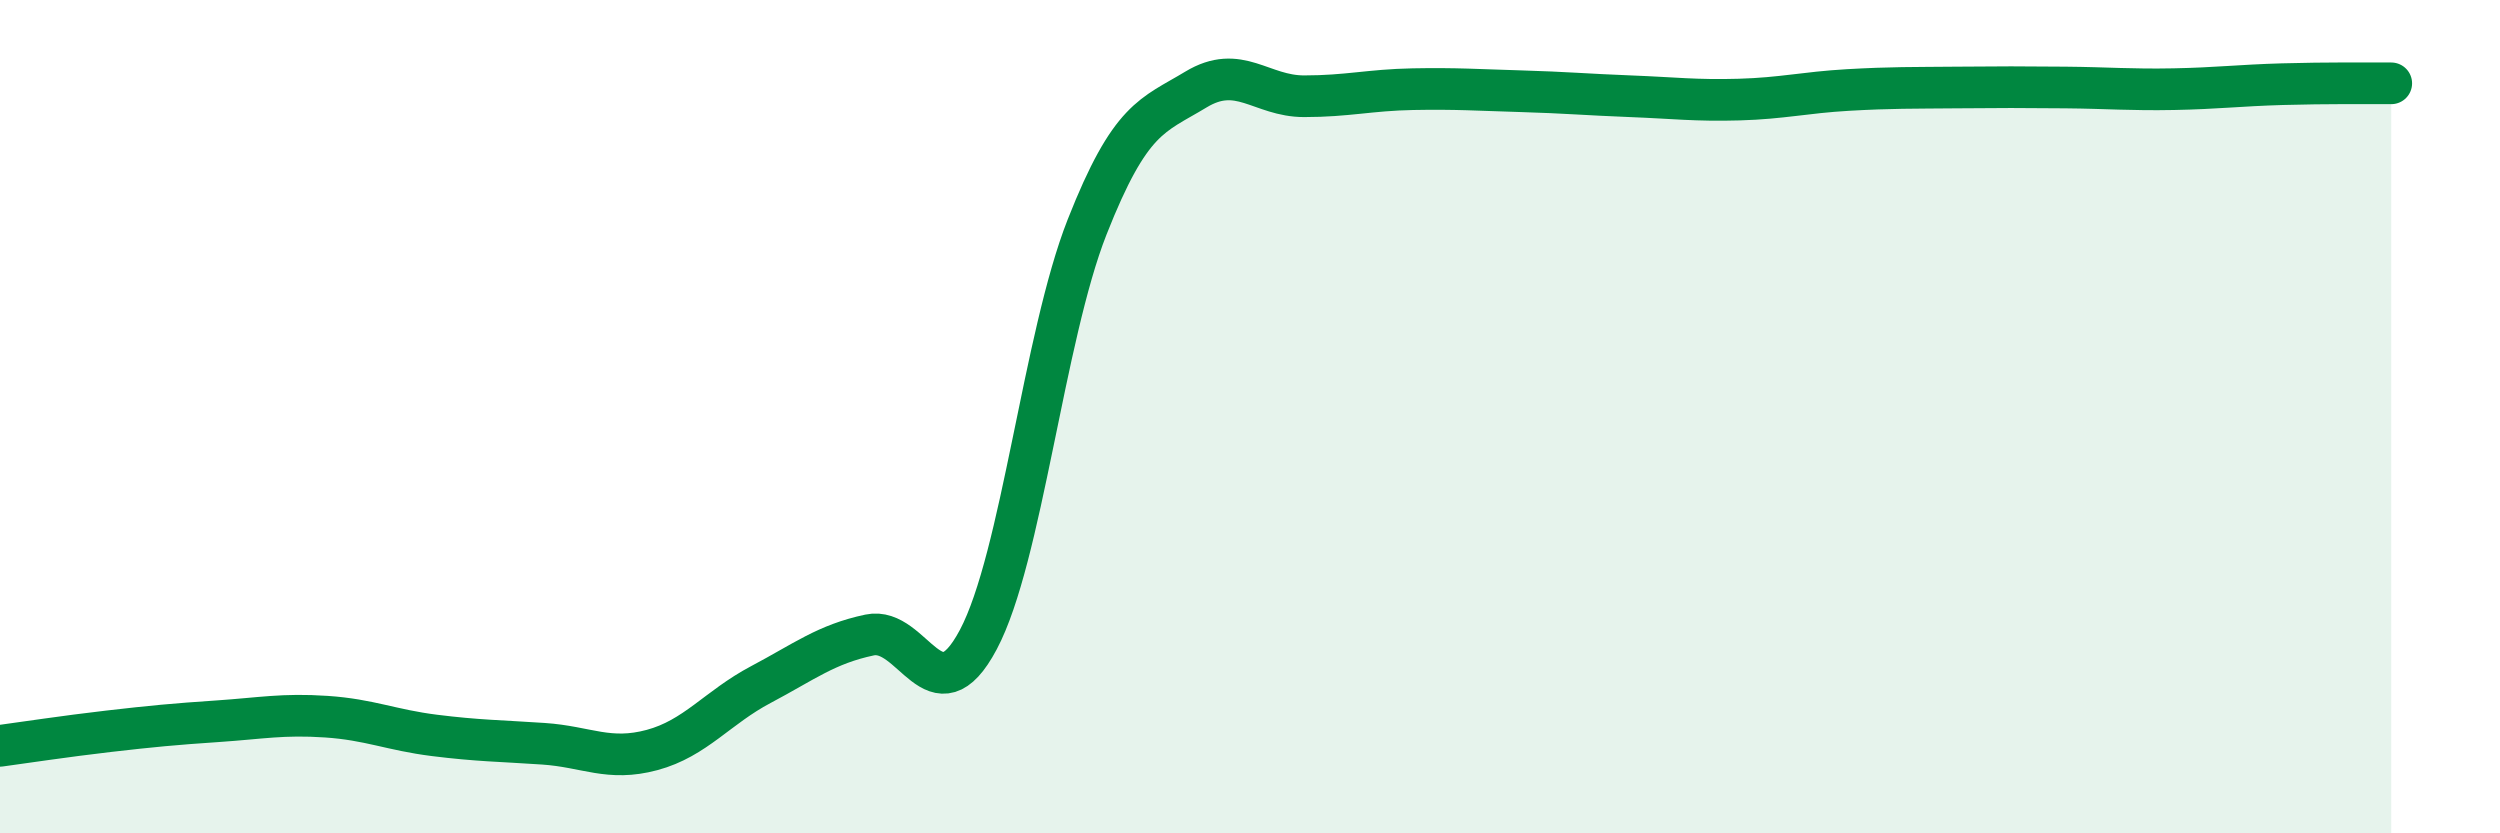
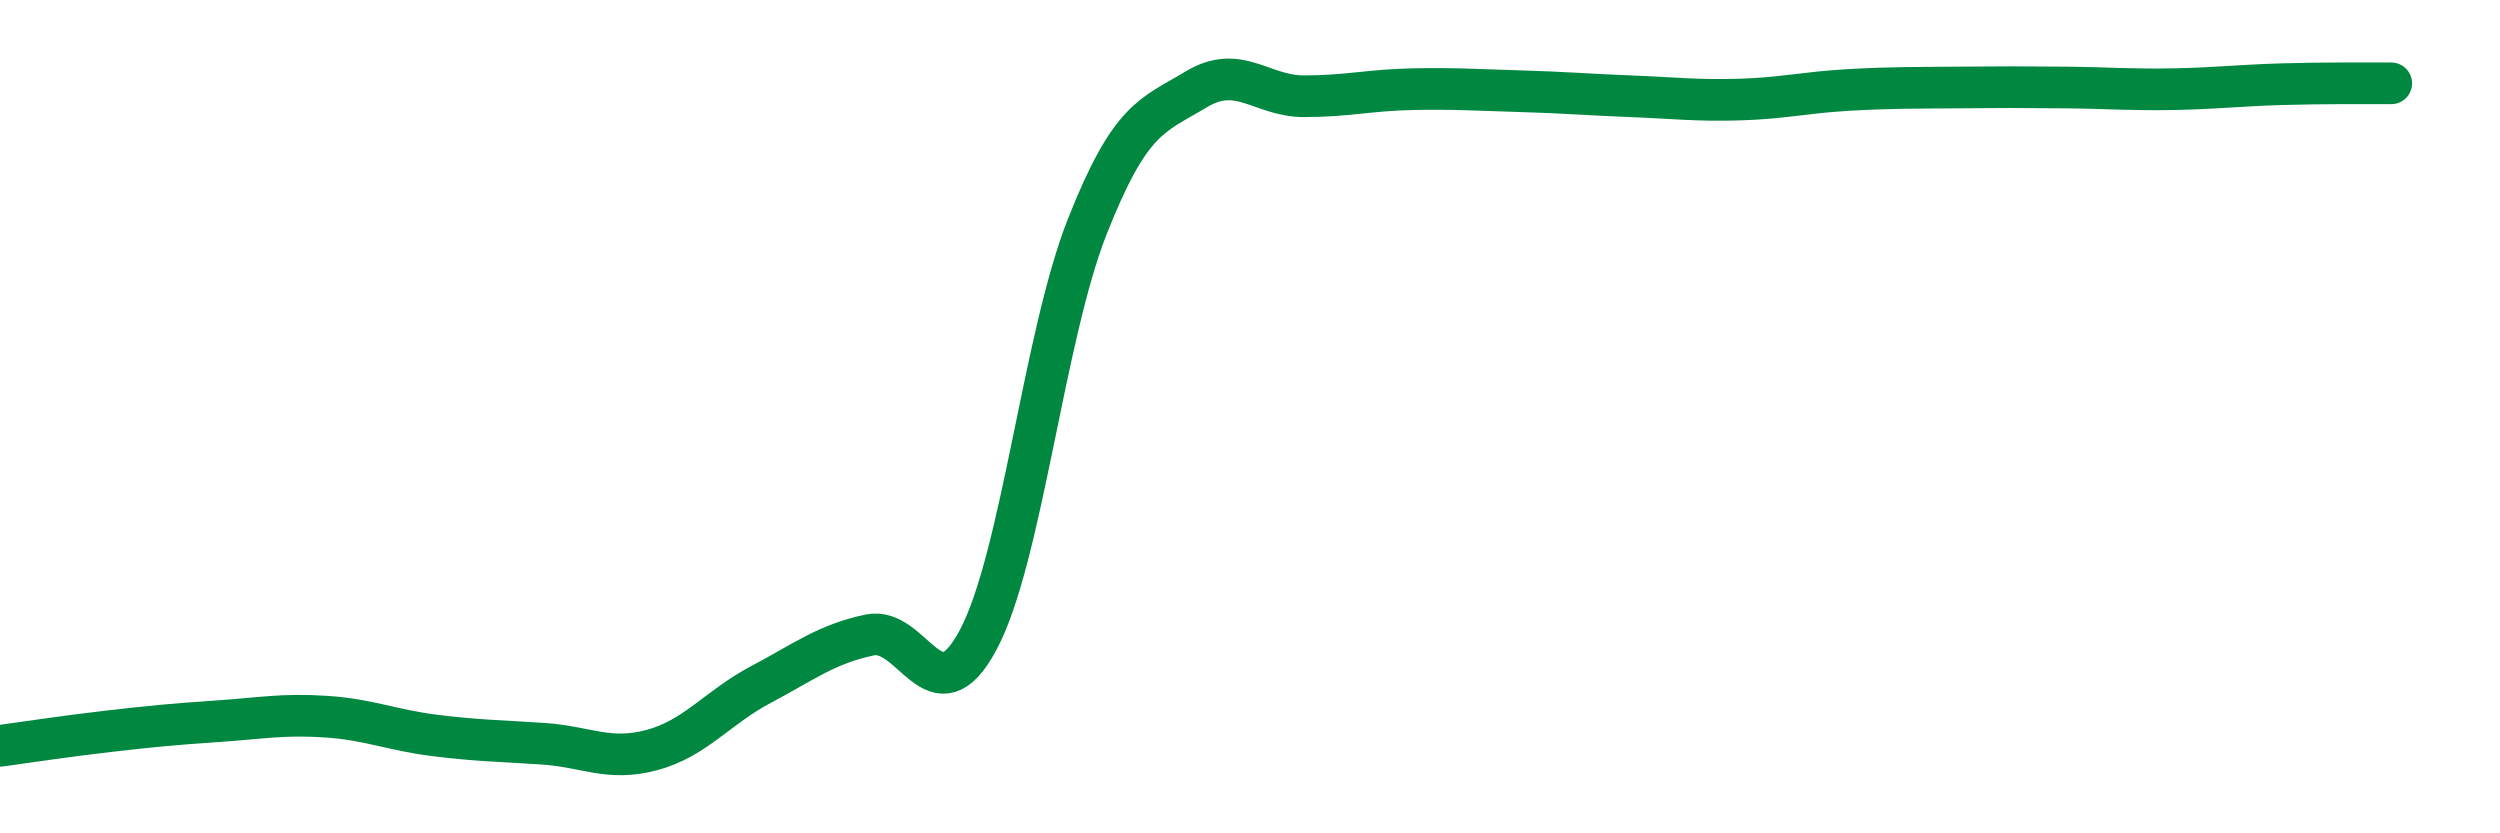
<svg xmlns="http://www.w3.org/2000/svg" width="60" height="20" viewBox="0 0 60 20">
-   <path d="M 0,17.9 C 0.52,17.83 1.57,17.67 2.61,17.55 C 3.65,17.43 4.18,17.38 5.22,17.31 C 6.26,17.24 6.79,17.13 7.83,17.2 C 8.87,17.27 9.39,17.52 10.43,17.65 C 11.47,17.78 12,17.78 13.04,17.85 C 14.08,17.92 14.61,18.28 15.65,18 C 16.69,17.72 17.22,16.98 18.26,16.43 C 19.3,15.88 19.83,15.46 20.87,15.24 C 21.91,15.02 22.44,17.31 23.48,15.35 C 24.52,13.39 25.05,8.09 26.09,5.45 C 27.13,2.81 27.66,2.78 28.7,2.15 C 29.74,1.52 30.26,2.31 31.3,2.31 C 32.34,2.31 32.87,2.16 33.91,2.14 C 34.95,2.12 35.48,2.16 36.52,2.19 C 37.56,2.22 38.09,2.27 39.13,2.31 C 40.17,2.35 40.7,2.42 41.74,2.39 C 42.78,2.36 43.31,2.22 44.35,2.16 C 45.39,2.1 45.92,2.11 46.96,2.1 C 48,2.09 48.53,2.09 49.57,2.1 C 50.61,2.11 51.13,2.16 52.17,2.14 C 53.21,2.12 53.74,2.05 54.78,2.02 C 55.82,1.99 56.87,2 57.39,2L57.39 20L0 20Z" fill="#008740" opacity="0.1" stroke-linecap="round" stroke-linejoin="round" />
  <path d="M 0,17.9 C 0.52,17.83 1.57,17.67 2.61,17.55 C 3.65,17.43 4.18,17.38 5.22,17.31 C 6.26,17.24 6.79,17.13 7.83,17.2 C 8.87,17.27 9.39,17.52 10.43,17.65 C 11.47,17.78 12,17.78 13.04,17.85 C 14.08,17.92 14.61,18.28 15.65,18 C 16.69,17.72 17.22,16.98 18.26,16.43 C 19.3,15.88 19.83,15.46 20.87,15.24 C 21.91,15.02 22.44,17.31 23.48,15.35 C 24.52,13.39 25.05,8.09 26.09,5.45 C 27.13,2.81 27.66,2.78 28.7,2.15 C 29.74,1.52 30.26,2.31 31.3,2.31 C 32.34,2.31 32.87,2.16 33.91,2.14 C 34.95,2.12 35.48,2.16 36.52,2.19 C 37.56,2.22 38.09,2.27 39.13,2.31 C 40.17,2.35 40.7,2.42 41.74,2.39 C 42.78,2.36 43.31,2.22 44.35,2.16 C 45.39,2.1 45.92,2.11 46.96,2.1 C 48,2.09 48.53,2.09 49.57,2.1 C 50.61,2.11 51.13,2.16 52.17,2.14 C 53.21,2.12 53.74,2.05 54.78,2.02 C 55.82,1.99 56.87,2 57.39,2" stroke="#008740" stroke-width="1" fill="none" stroke-linecap="round" stroke-linejoin="round" />
</svg>